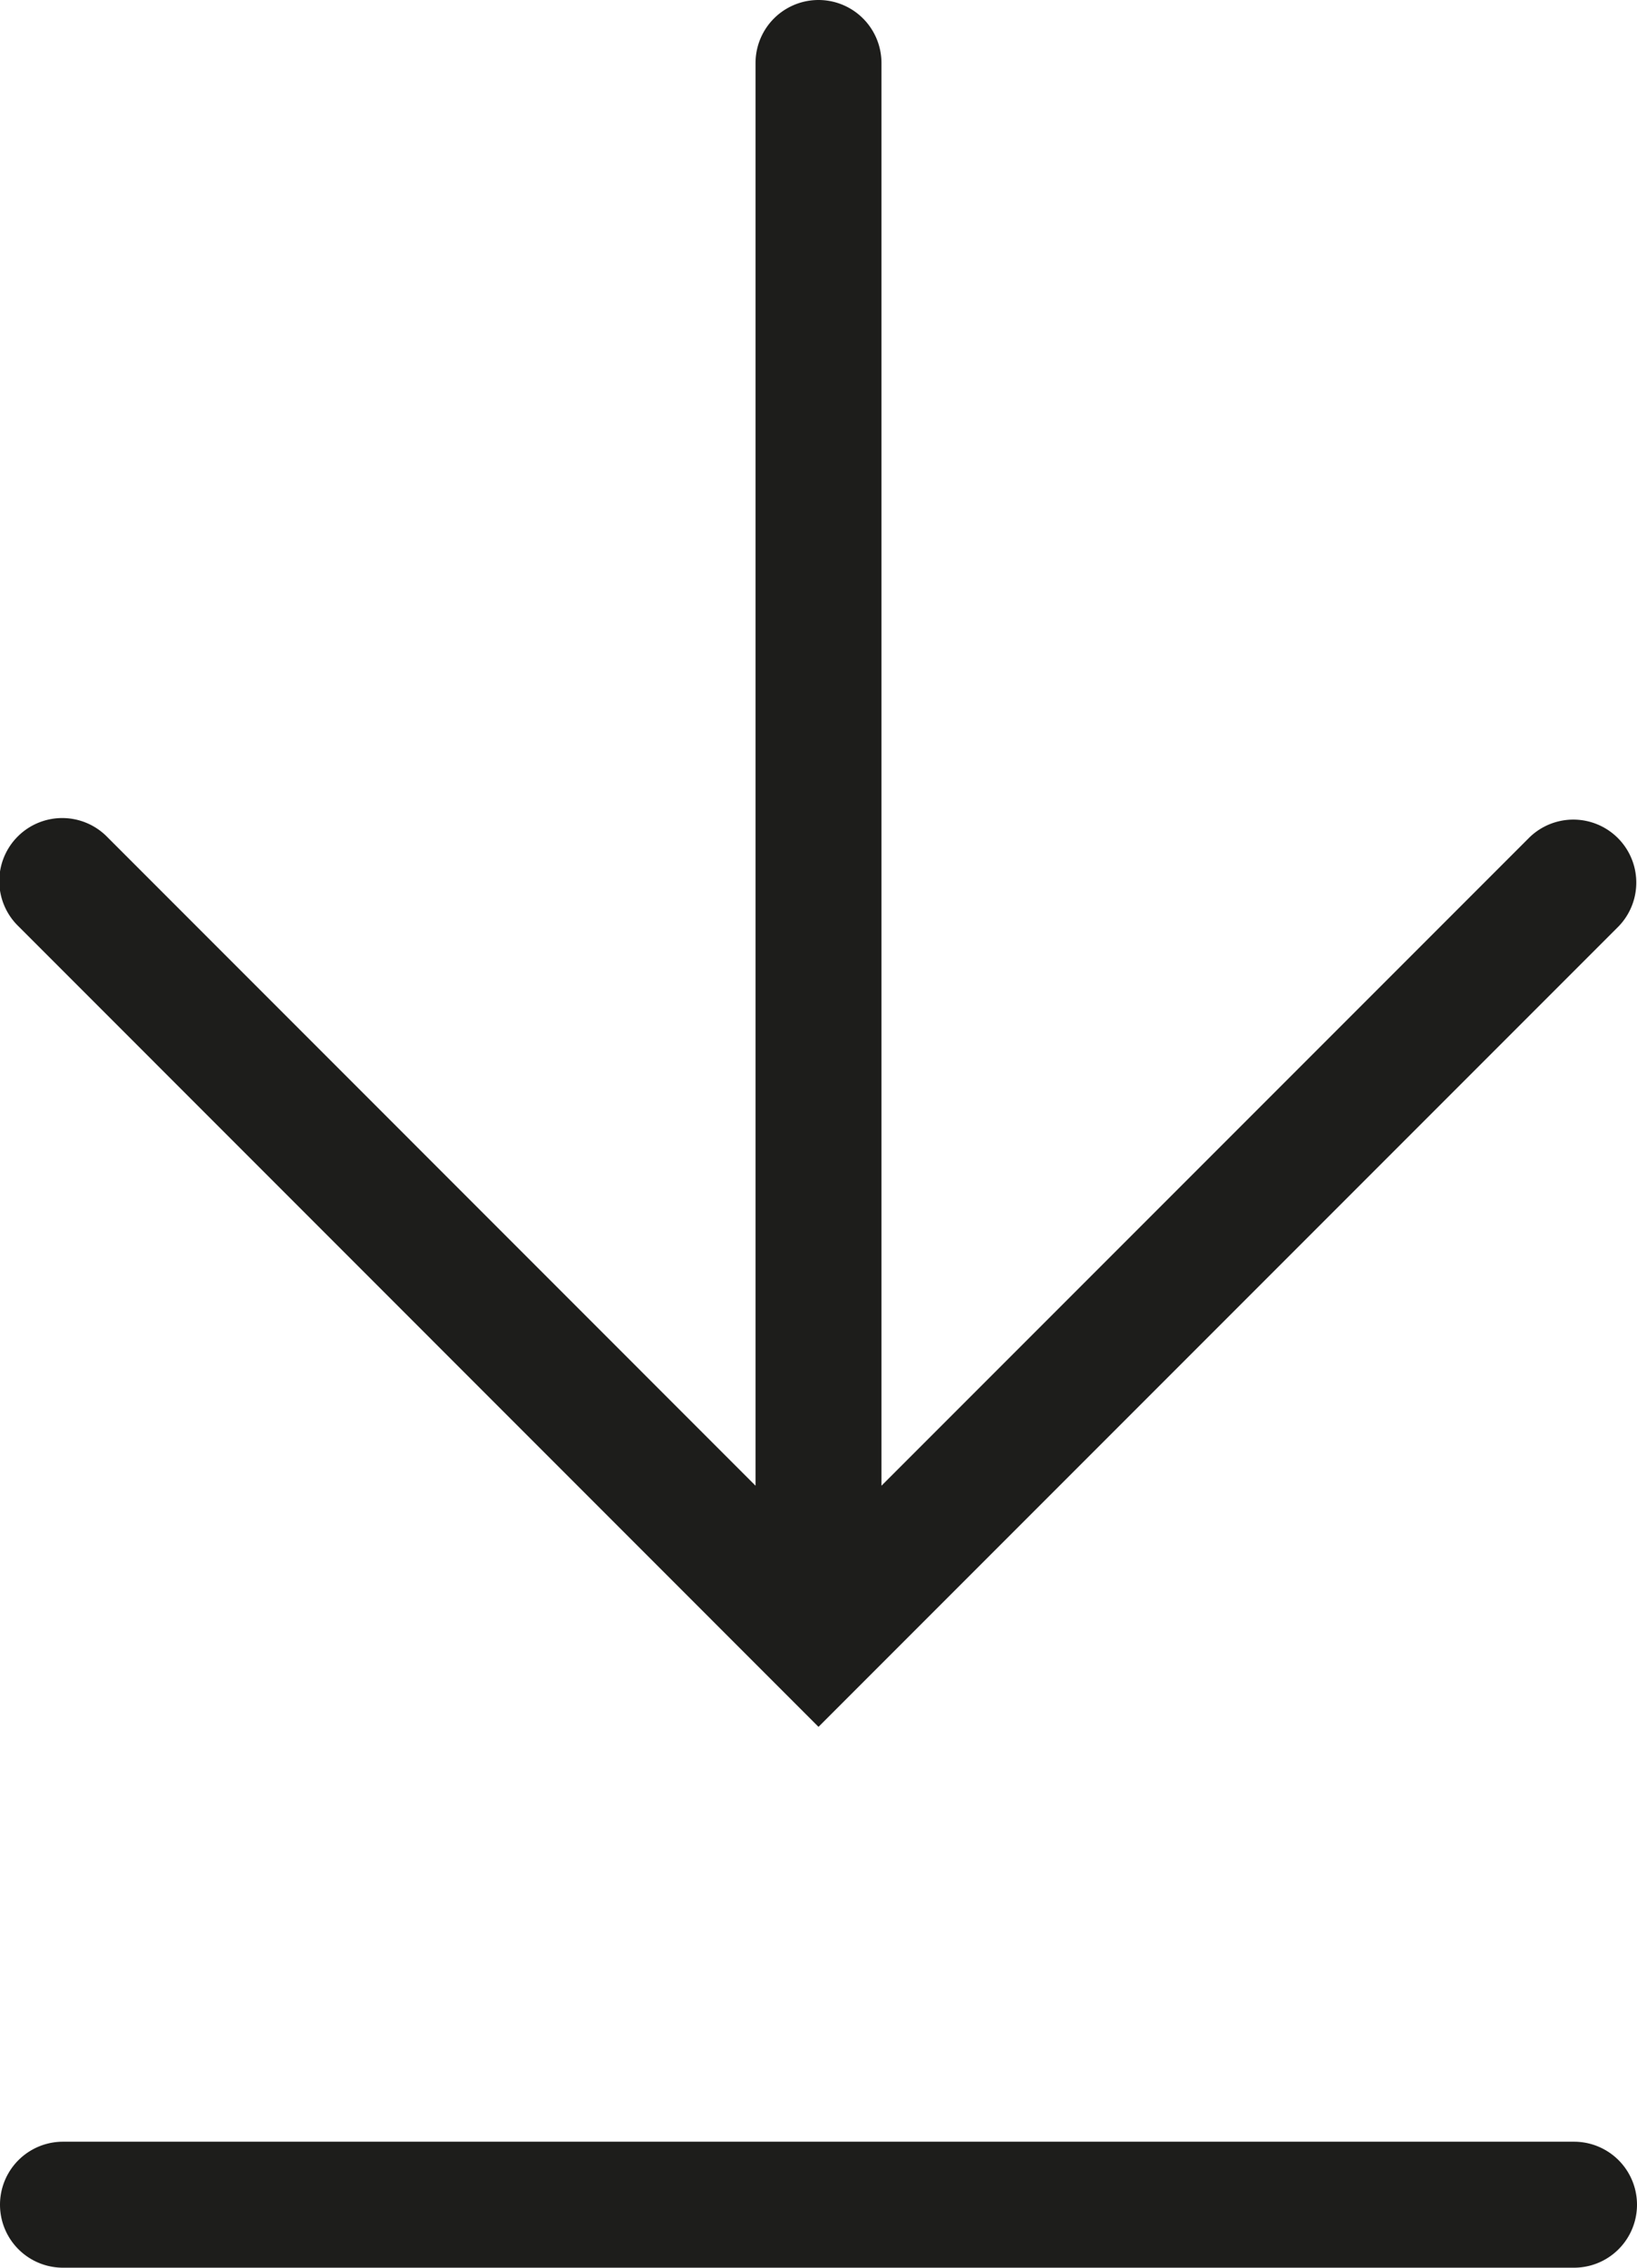
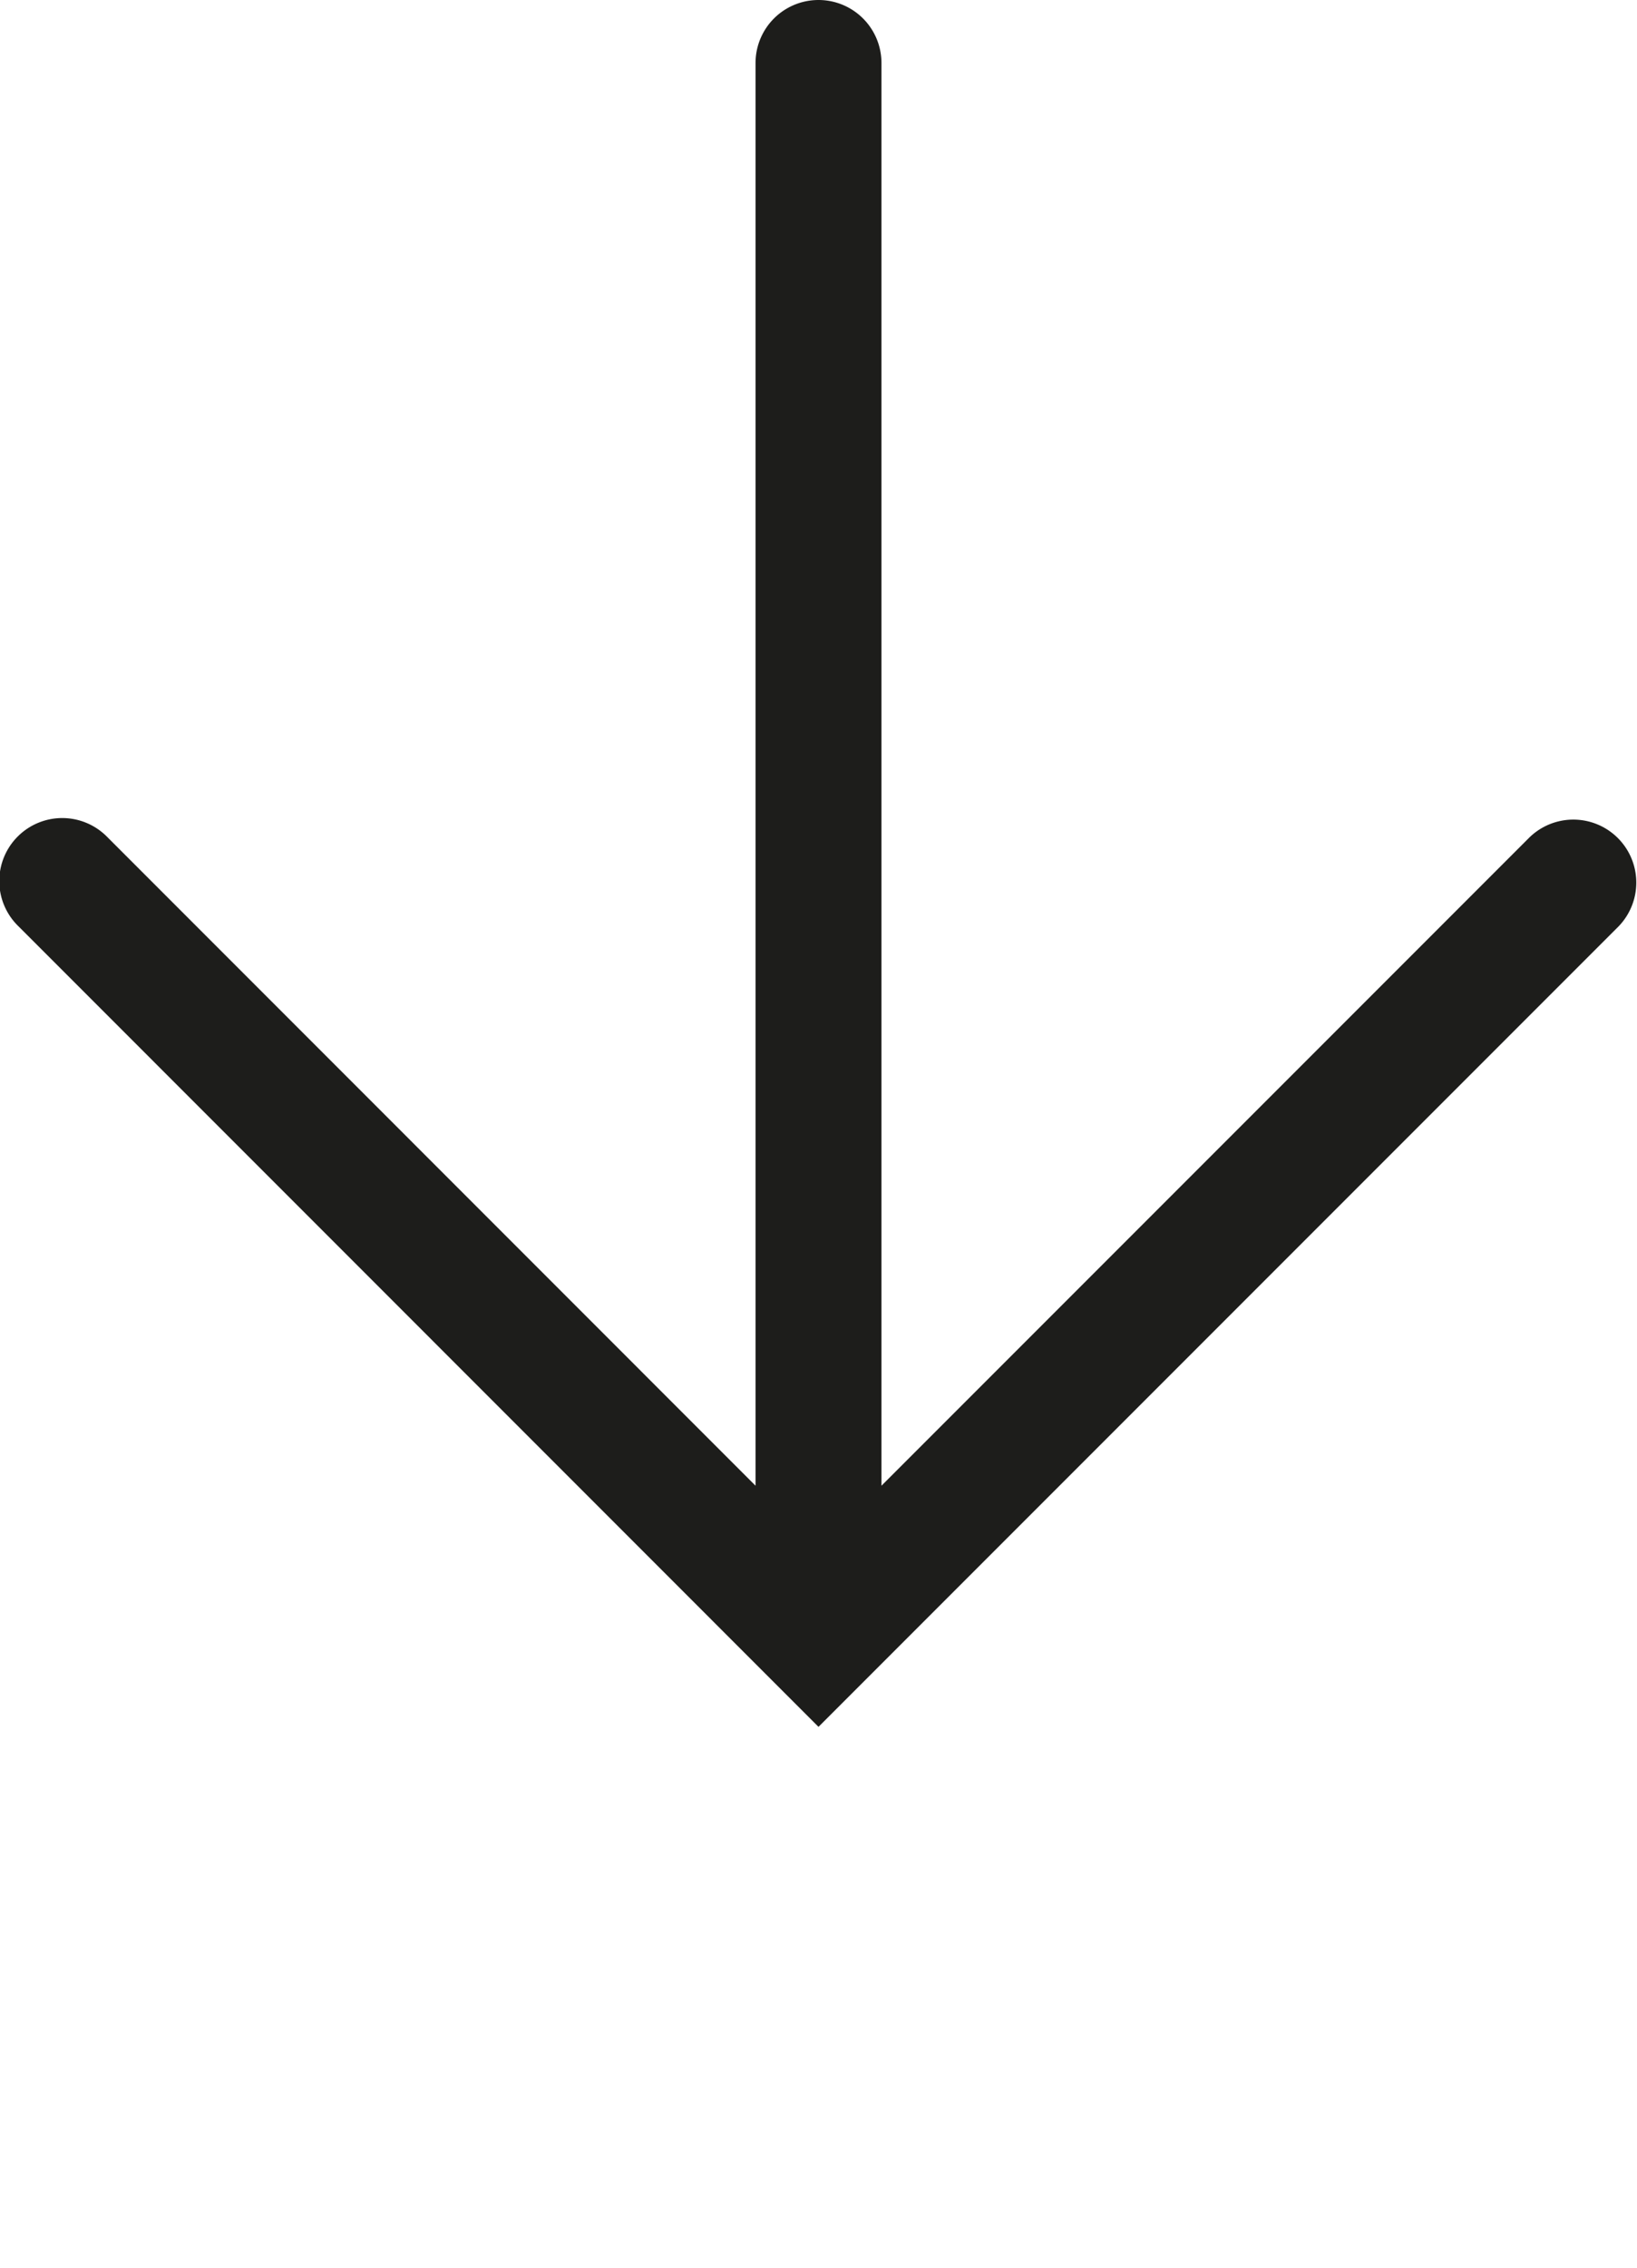
<svg xmlns="http://www.w3.org/2000/svg" width="13" height="18" viewBox="0 0 13 18">
  <g transform="translate(-14.5 -12)">
    <path d="M.854,6.646a.5.5,0,1,0-.707.707L6.5,13.707l6.354-6.354a.5.5,0,0,0-.707-.707L7,11.793V.5a.5.5,0,0,0-1,0V11.793Z" transform="translate(14.5 12)" fill="#1d1d1b" />
-     <path d="M.5,17a.5.5,0,1,0,0,1h12a.5.5,0,0,0,0-1Z" transform="translate(14.5 12)" fill="#1d1d1b" />
  </g>
</svg>